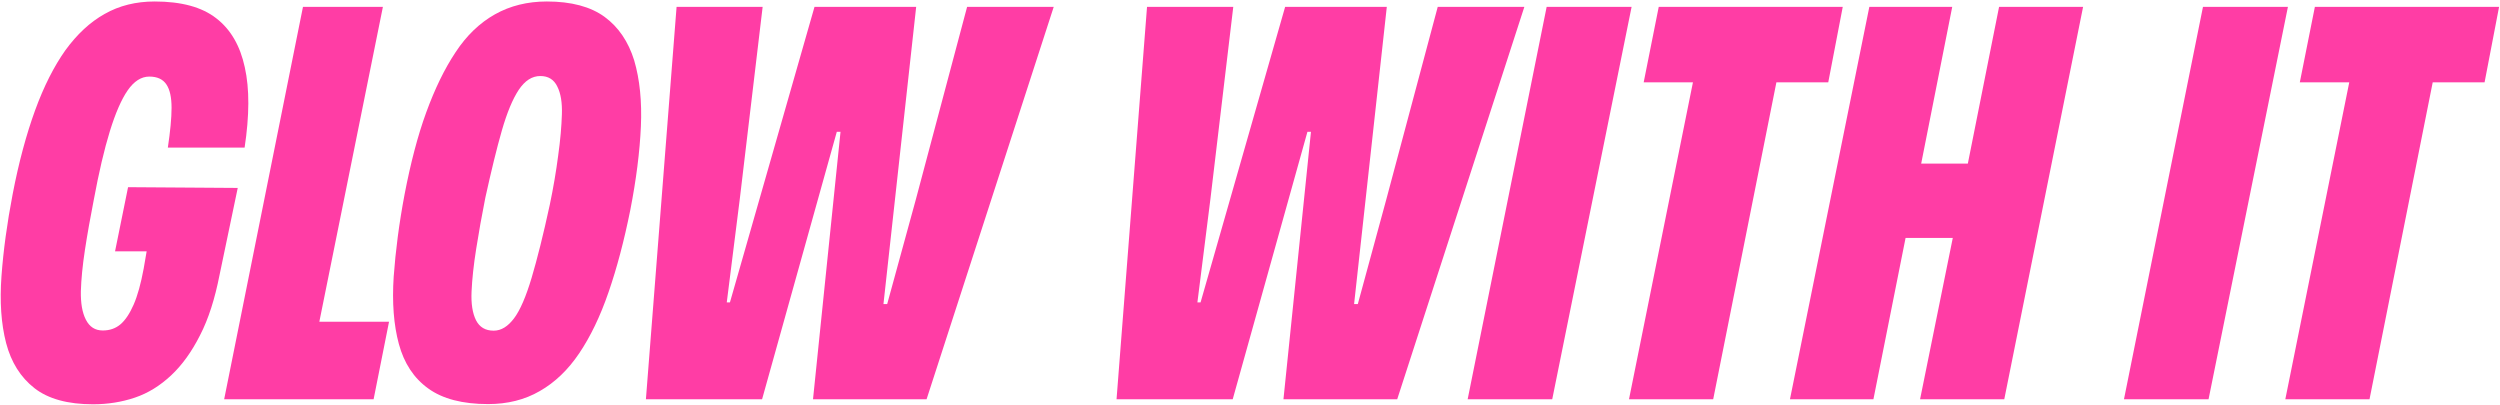
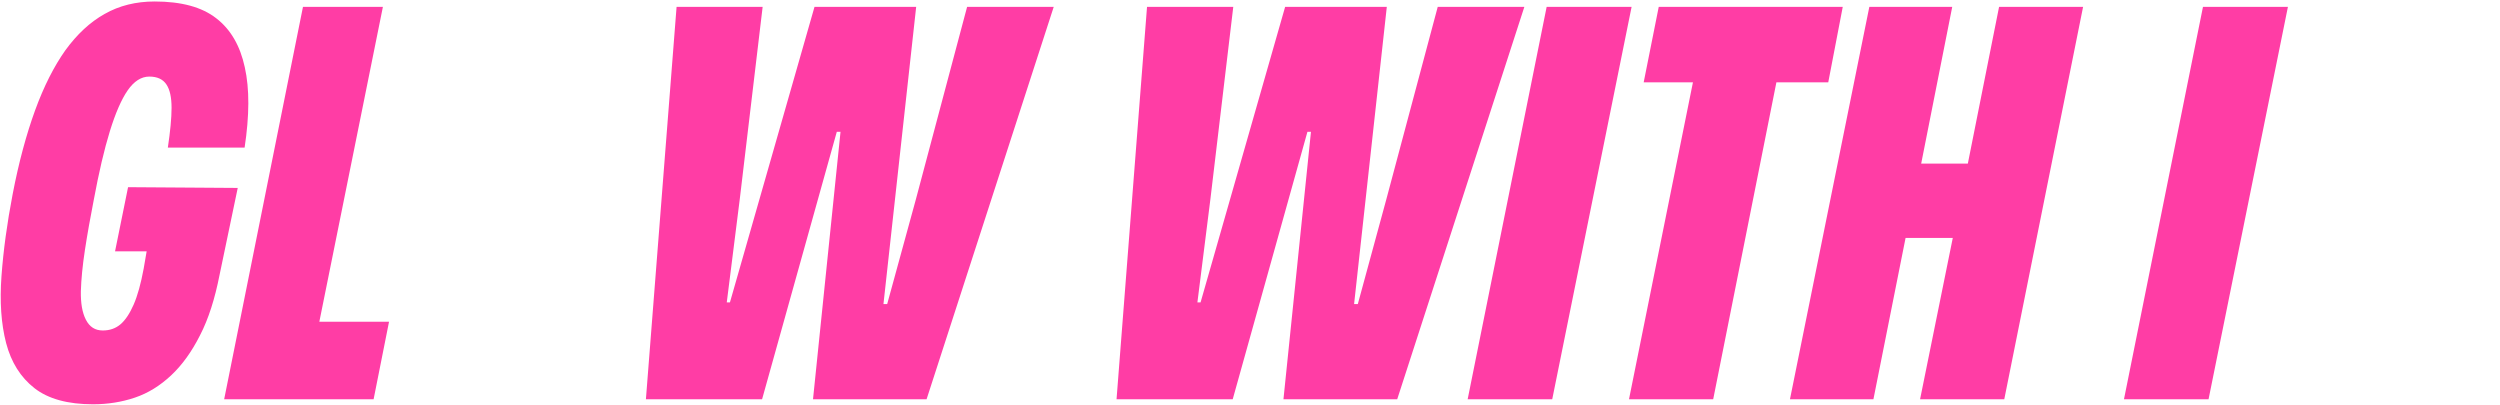
<svg xmlns="http://www.w3.org/2000/svg" version="1.1" id="Layer_1" x="0px" y="0px" width="1345px" height="218px" viewBox="0 0 1345 218" style="enable-background:new 0 0 1345 218;" xml:space="preserve">
  <style type="text/css">
	.st0{fill:#FF3DA5;}
</style>
  <g>
    <path class="st0" d="M68.9,100.7l-7,34.5h17l-1.6,9.3c-1.5,8.1-3.3,14.6-5.4,19.4c-2.1,4.8-4.5,8.4-7.1,10.6   c-2.6,2.2-5.8,3.3-9.5,3.3c-4.1,0-7.1-1.9-9.1-5.8c-2-3.9-2.8-9-2.7-15.3c0.2-6.4,0.9-13.8,2.2-22.3c1.3-8.5,2.9-17.4,4.7-26.6   c2.8-15.1,5.7-27.5,8.7-37.2c3-9.7,6.2-17.1,9.6-22c3.4-4.9,7.3-7.4,11.6-7.4c4.3,0,7.3,1.4,9.2,4.2c1.9,2.8,2.8,7,2.8,12.6   c0,5.6-0.7,12.7-2,21.4h41.3c2.6-17.2,2.7-31.6,0.1-43.2c-2.5-11.6-7.6-20.4-15.4-26.4c-7.7-6-18.7-9-33.1-9c-10,0-19,2.2-26.9,6.7   c-7.9,4.4-14.9,11-21.1,19.5c-6.1,8.6-11.6,19.4-16.3,32.3c-4.7,12.9-8.8,28-12.1,45.2c-3,15.6-5,30.3-6,44   c-1,13.7-0.2,25.7,2.5,36.1c2.7,10.3,7.8,18.4,15.2,24.2c7.4,5.8,18,8.7,31.5,8.7v0c8,0,15.5-1.2,22.6-3.6   c7.1-2.4,13.5-6.4,19.4-11.9c5.9-5.5,11.1-12.7,15.6-21.6c4.6-8.9,8-19.7,10.5-32.4l9.8-46.9L68.9,100.7z" />
    <polygon class="st0" points="206,3.7 163,3.7 120.6,214.8 201,214.8 209.3,173.1 171.8,173.1  " />
-     <path class="st0" d="M325.3,9.1c-7.5-5.5-17.9-8.3-31.1-8.3c-10.4,0-19.7,2.3-27.9,6.9c-8.2,4.6-15.3,11.4-21.2,20.4   c-6,9-11.2,19.8-15.8,32.4c-4.6,12.6-8.4,27.3-11.6,43.9c-3,15.8-4.9,30.7-5.9,44.5c-0.9,13.8,0,25.9,2.8,36.2   c2.8,10.3,8,18.3,15.8,23.9c7.7,5.6,18.5,8.4,32.2,8.4l0,0c10.4,0,19.7-2.3,27.8-7c8.1-4.6,15.2-11.4,21.2-20.3   c6-8.9,11.3-19.8,15.8-32.9c4.5-13,8.4-27.8,11.7-44.2c3.2-16.4,5.1-31.4,5.7-44.9c0.6-13.5-0.6-25.4-3.6-35.6   C338.1,22.5,332.8,14.6,325.3,9.1z M302.3,61.5c-0.2,6.3-0.8,13.7-2,22.2c-1.1,8.5-2.6,17.3-4.5,26.4c-3.5,16.2-6.8,29.3-9.8,39.4   c-3,10-6.1,17.3-9.4,21.7c-3.3,4.4-6.9,6.7-11,6.7c-4.5,0-7.6-1.9-9.5-5.6c-1.9-3.8-2.7-8.9-2.4-15.5c0.3-6.6,1.1-14.2,2.5-23   c1.4-8.8,3-17.9,4.9-27.4c3.2-14.5,6.1-26.5,8.9-36.2c2.8-9.7,5.8-16.9,9.1-21.9c3.3-4.9,7.1-7.4,11.6-7.4c4.3,0,7.3,1.9,9.1,5.6   C301.7,50.2,302.5,55.2,302.3,61.5z" />
    <polygon class="st0" points="492.7,107.4 477.3,163.6 475.3,163.6 492.9,3.7 438.2,3.7 392.7,162.7 391,162.7 398,107.1 410.3,3.7    364,3.7 347.5,214.8 410,214.8 450.2,70.9 452.2,70.9 437.4,214.8 498.5,214.8 566.9,3.7 520.3,3.7  " />
    <polygon class="st0" points="773.5,3.7 745.8,107.4 730.5,163.6 728.5,163.6 746.1,3.7 691.4,3.7 645.9,162.7 644.2,162.7    651.2,107.1 663.5,3.7 617.1,3.7 600.7,214.8 663.2,214.8 703.4,70.9 705.3,70.9 690.5,214.8 751.7,214.8 820.1,3.7  " />
    <polygon class="st0" points="832.1,3.7 789.6,214.8 835.1,214.8 877.8,3.7  " />
    <polygon class="st0" points="991.4,3.7 892.4,3.7 884.3,44.3 910.8,44.3 876.4,214.8 921.7,214.8 955.7,44.3 983.6,44.3  " />
    <polygon class="st0" points="1058.7,88 1033.6,88 1050.3,3.7 1005.7,3.7 963,214.8 1007.9,214.8 1025.2,128 1050.6,128 1033,214.8    1078.3,214.8 1120.7,3.7 1075.5,3.7  " />
    <polygon class="st0" points="1185.2,3.7 1142.7,214.8 1188.2,214.8 1230.9,3.7  " />
-     <polygon class="st0" points="1245.4,3.7 1237.3,44.3 1263.9,44.3 1229.5,214.8 1274.8,214.8 1308.8,44.3 1336.7,44.3 1344.5,3.7     " />
  </g>
</svg>